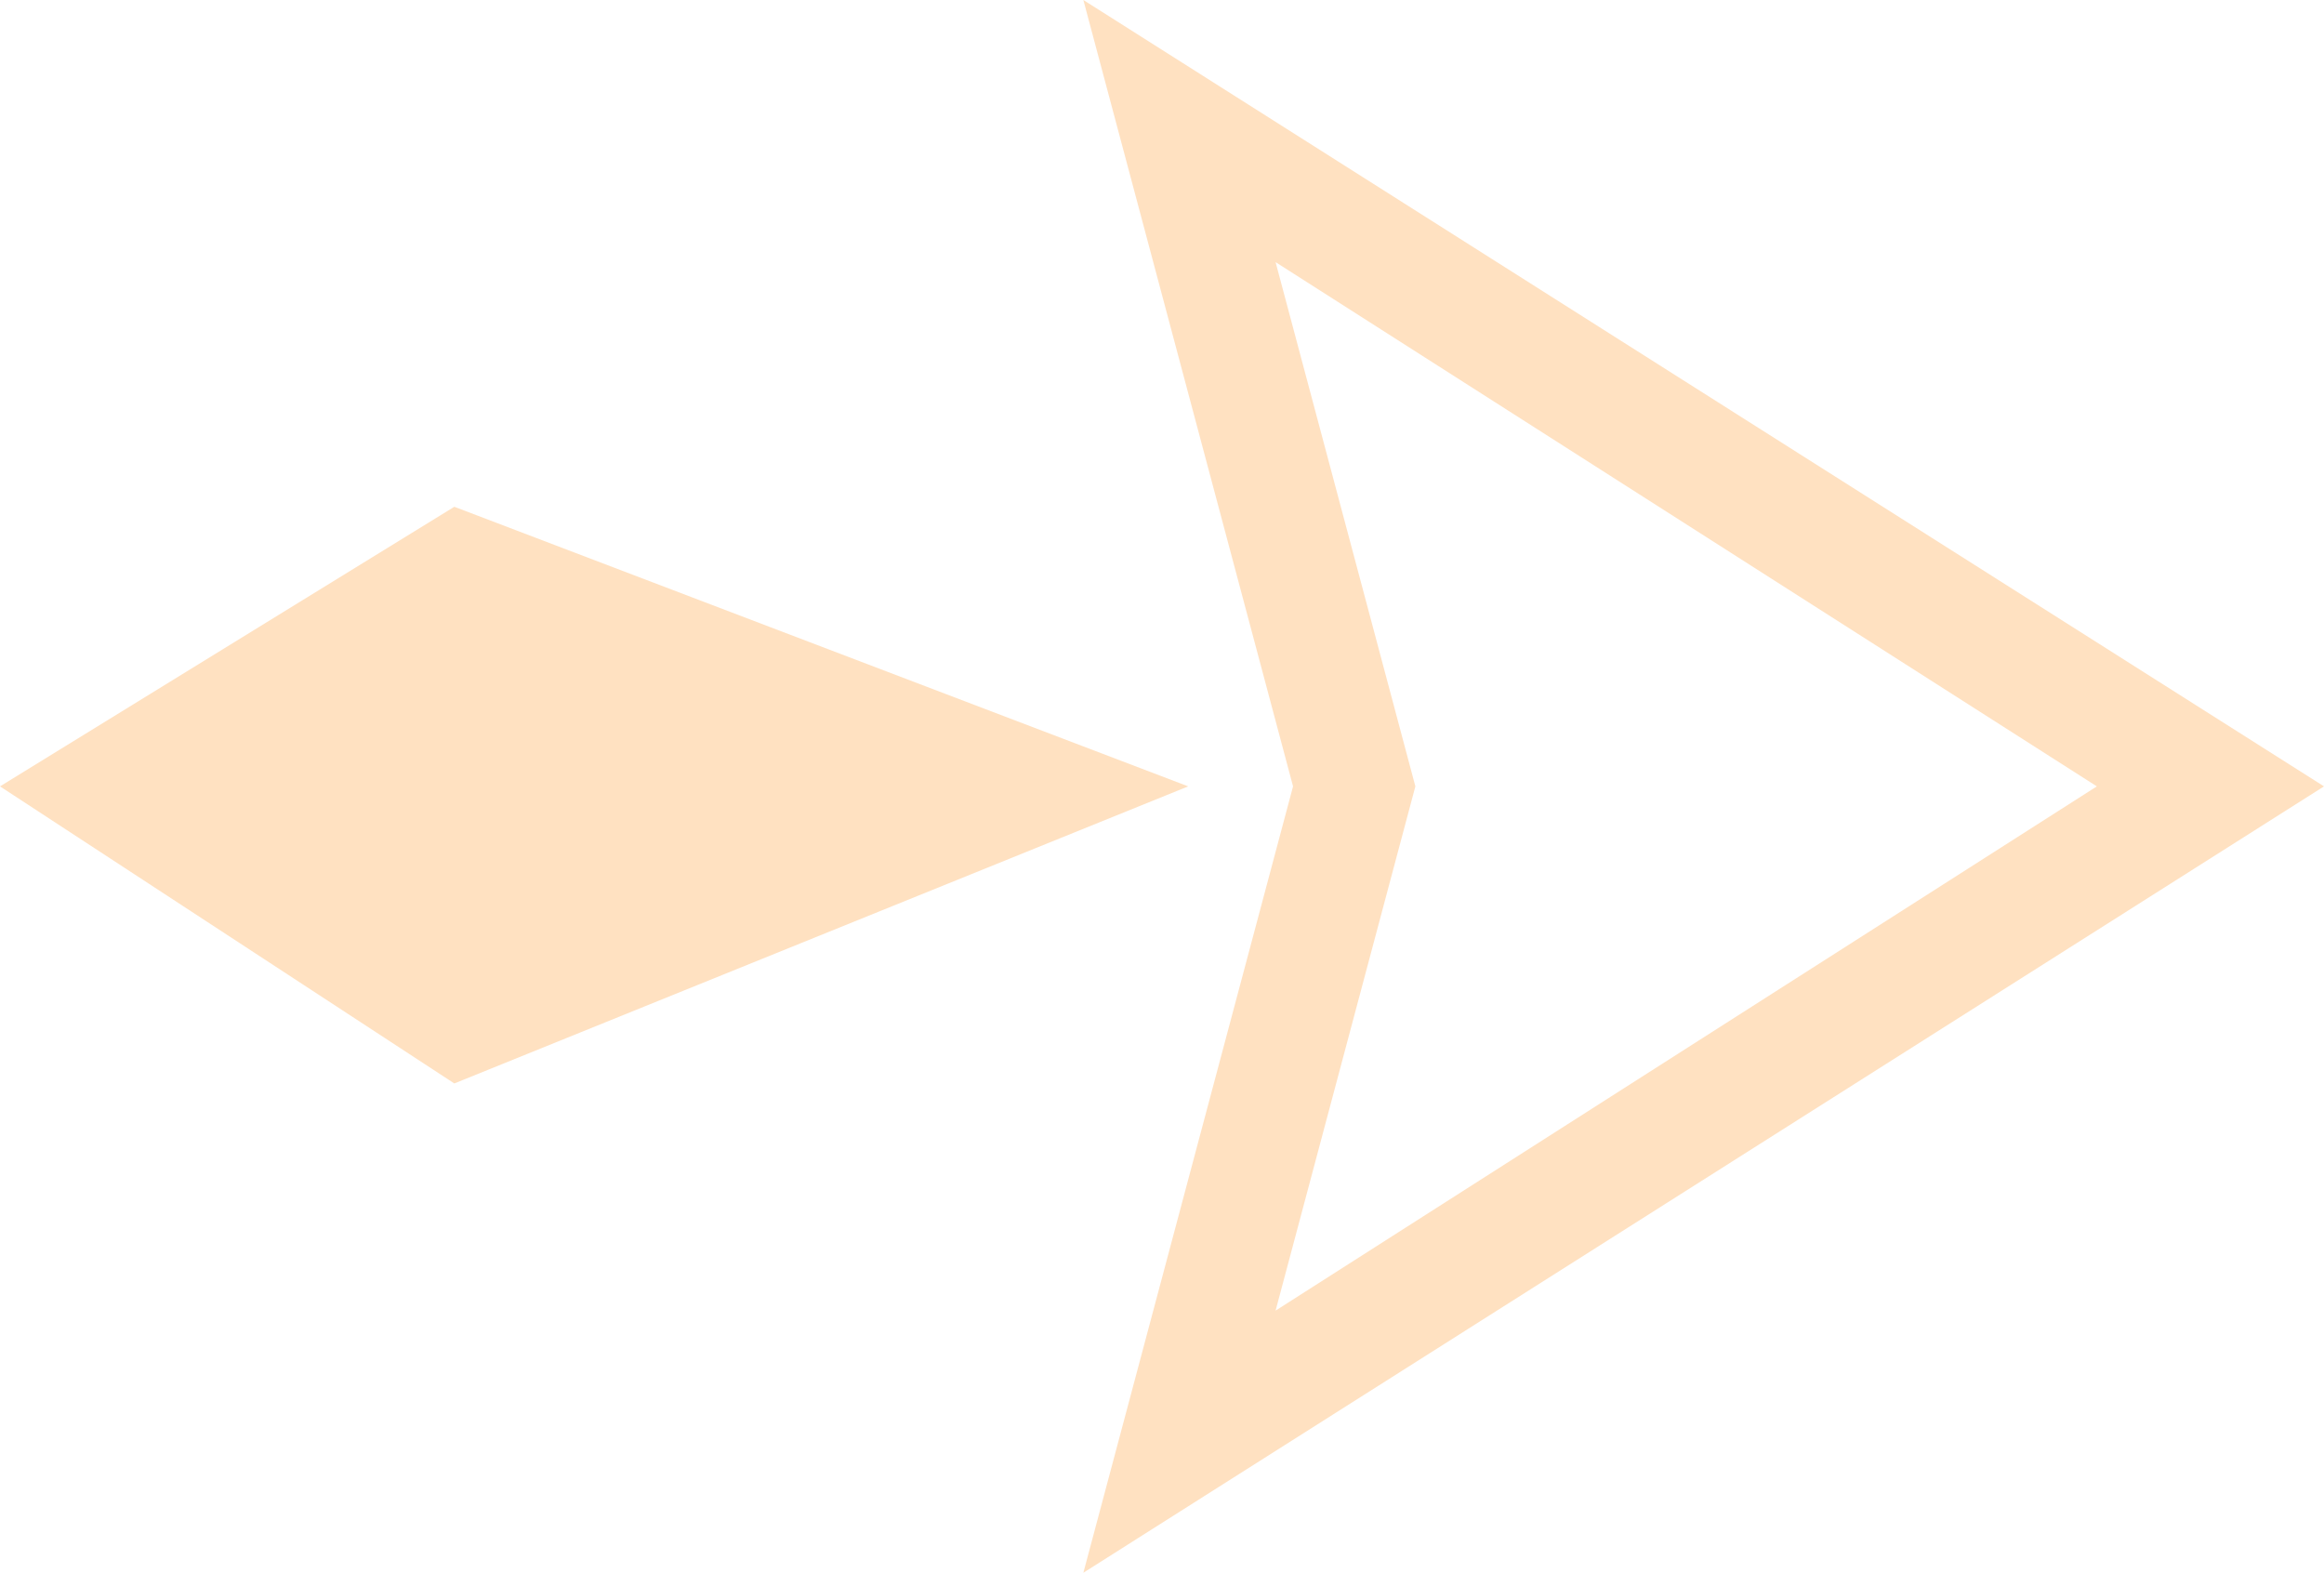
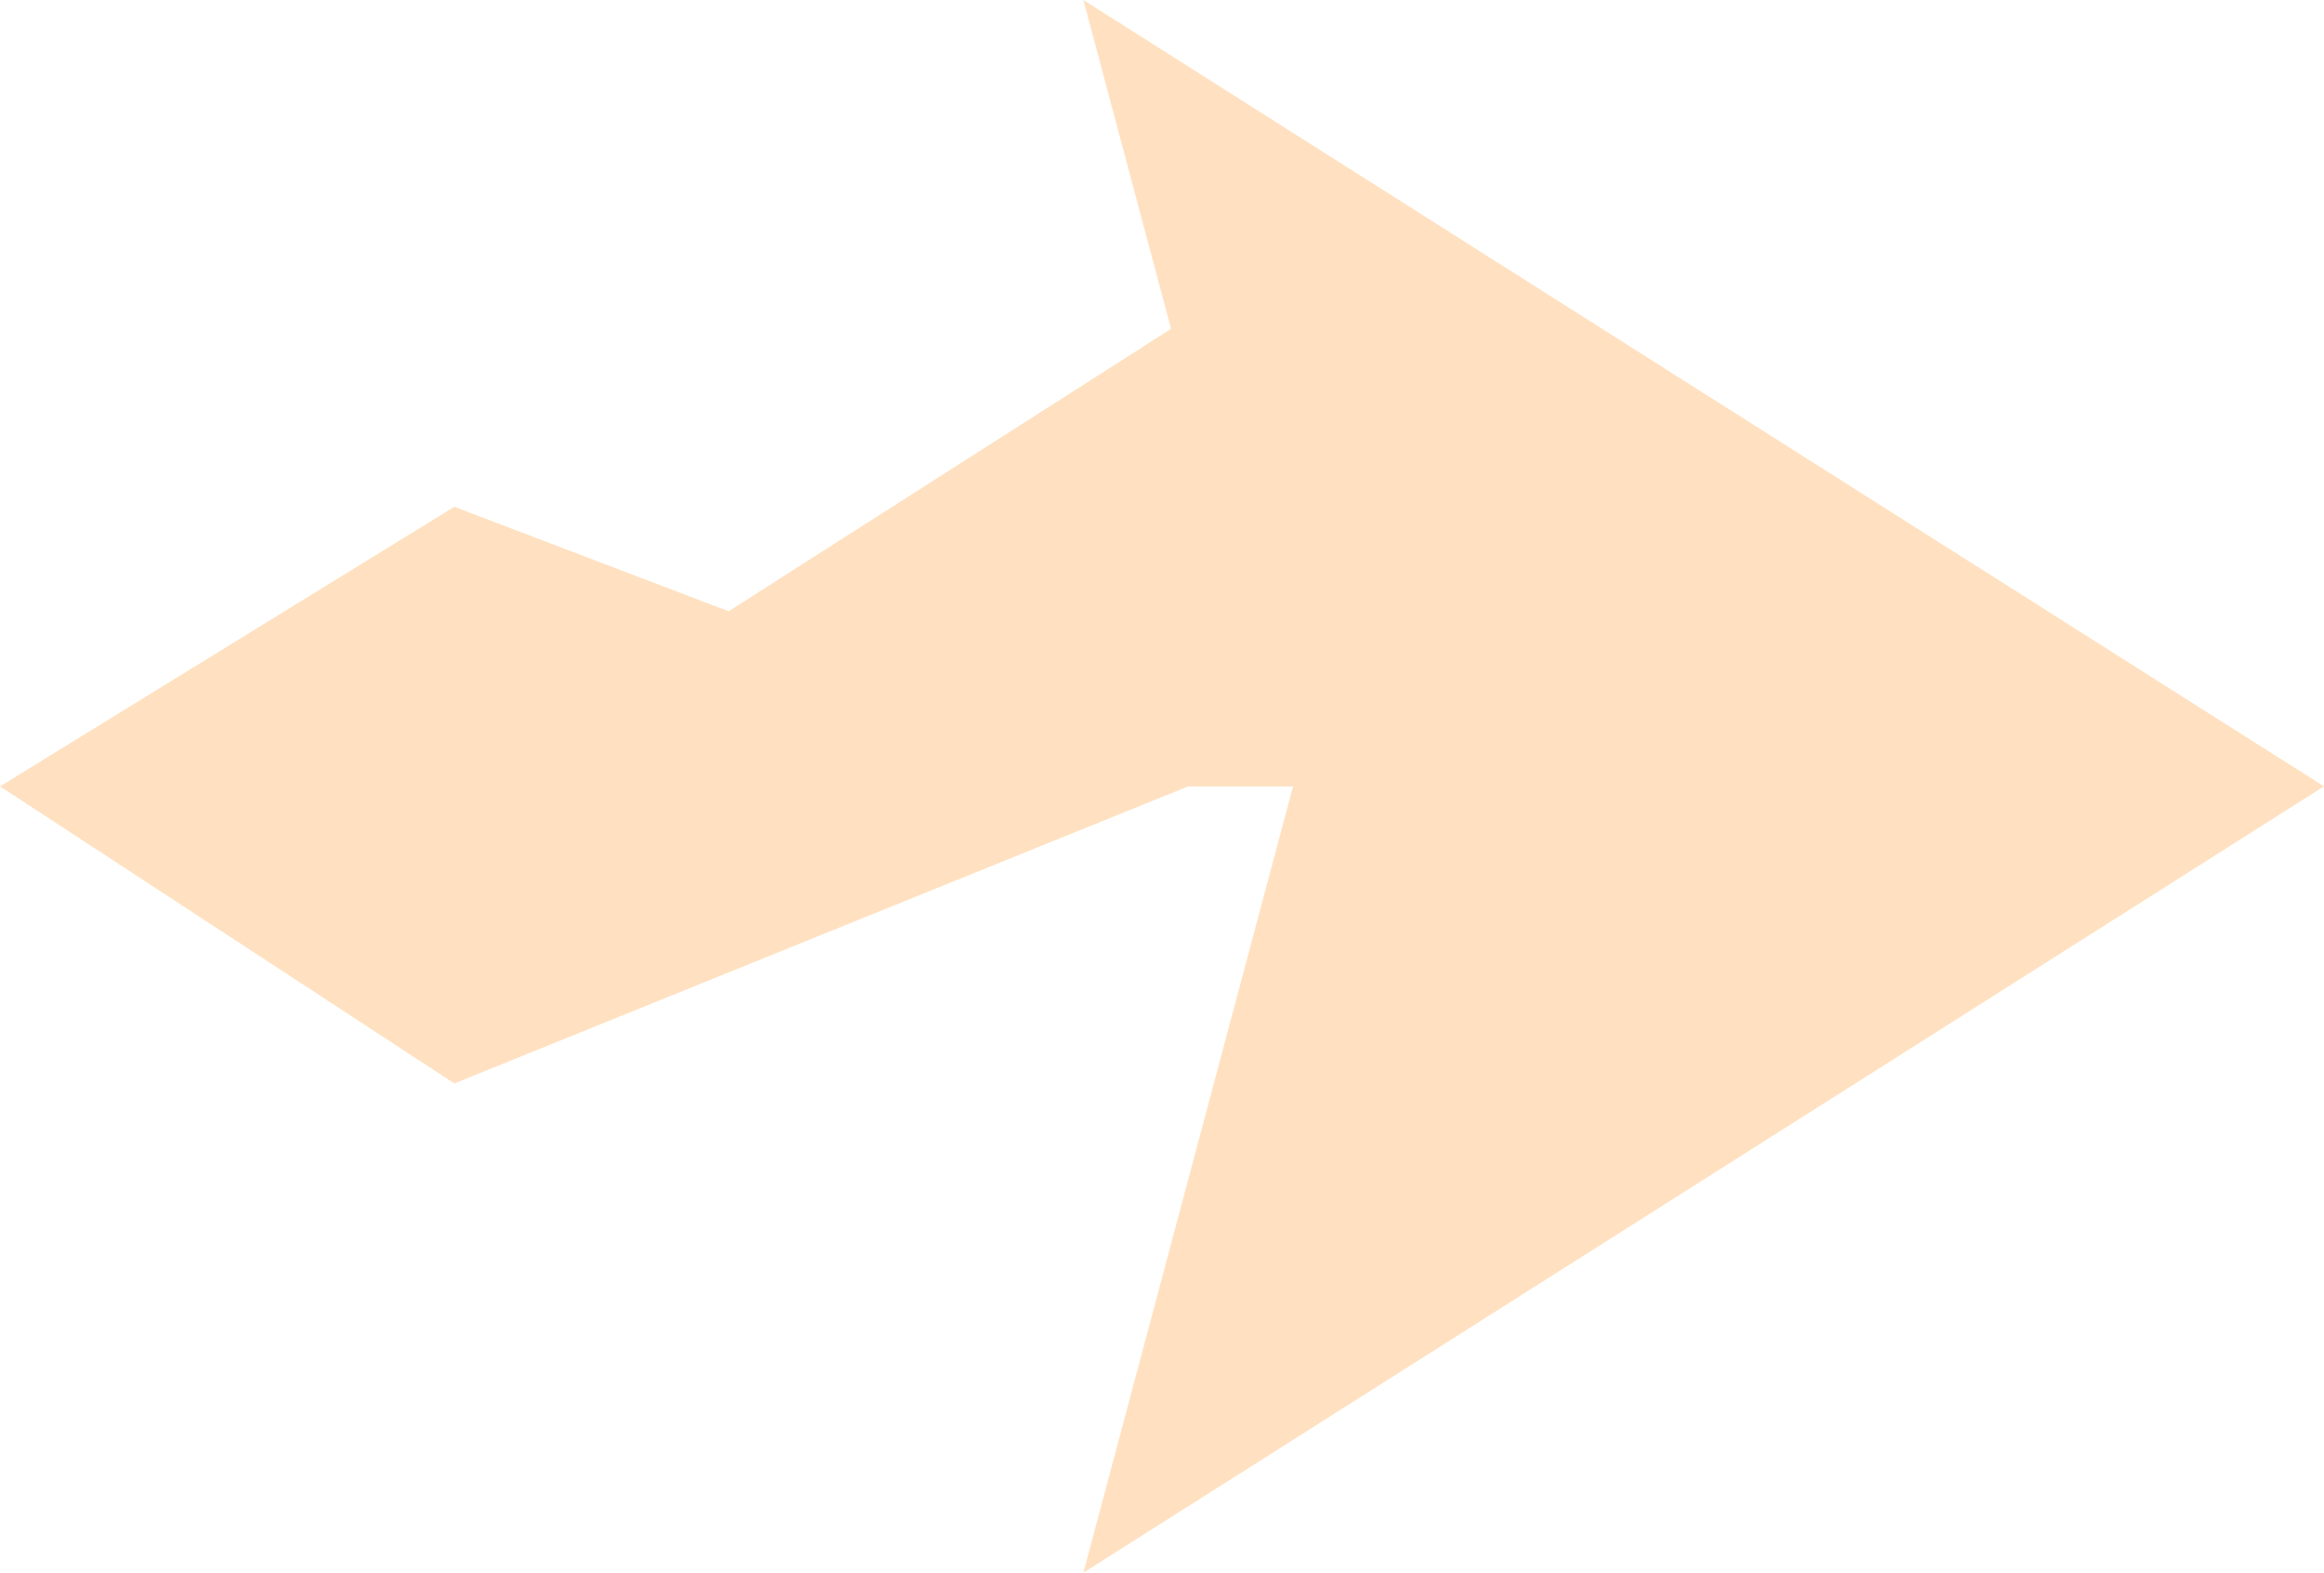
<svg xmlns="http://www.w3.org/2000/svg" id="Слой_1" x="0px" y="0px" viewBox="0 0 13.3 9" style="enable-background:new 0 0 13.3 9;" xml:space="preserve">
  <style type="text/css"> .st0{fill:#FFE1C1;} </style>
  <g>
    <g>
-       <path class="st0" d="M6.2,0l1.2,4.5L6.2,9l7.1-4.5L6.2,0z M8.1,4.5l-0.8-3l4.7,3l-4.7,3L8.1,4.5z M2.6,2.9L0,4.5l2.6,1.7l4.2-1.7 L2.6,2.9z" />
+       <path class="st0" d="M6.2,0l1.2,4.5L6.2,9l7.1-4.5L6.2,0z M8.1,4.5l-0.8-3l-4.7,3L8.1,4.5z M2.6,2.9L0,4.5l2.6,1.7l4.2-1.7 L2.6,2.9z" />
    </g>
  </g>
</svg>